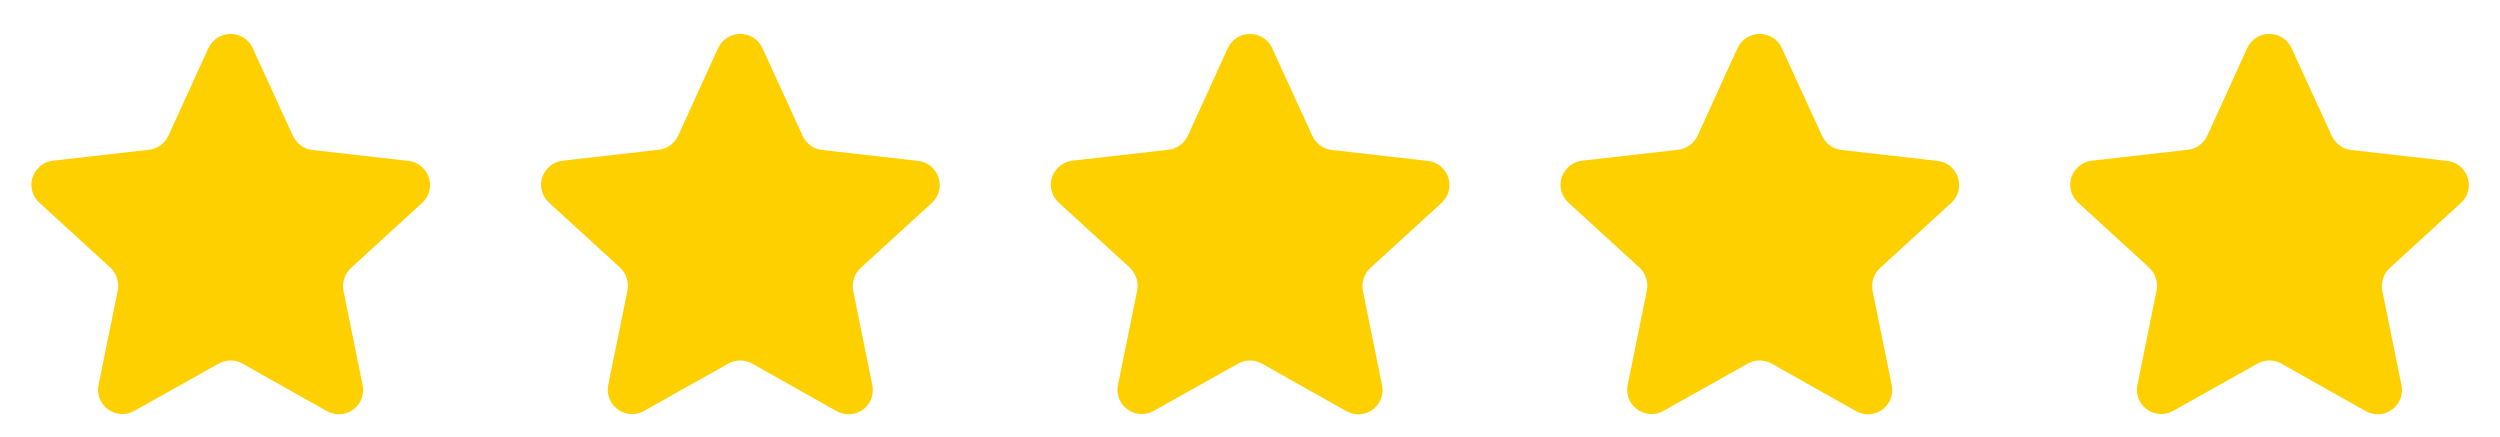
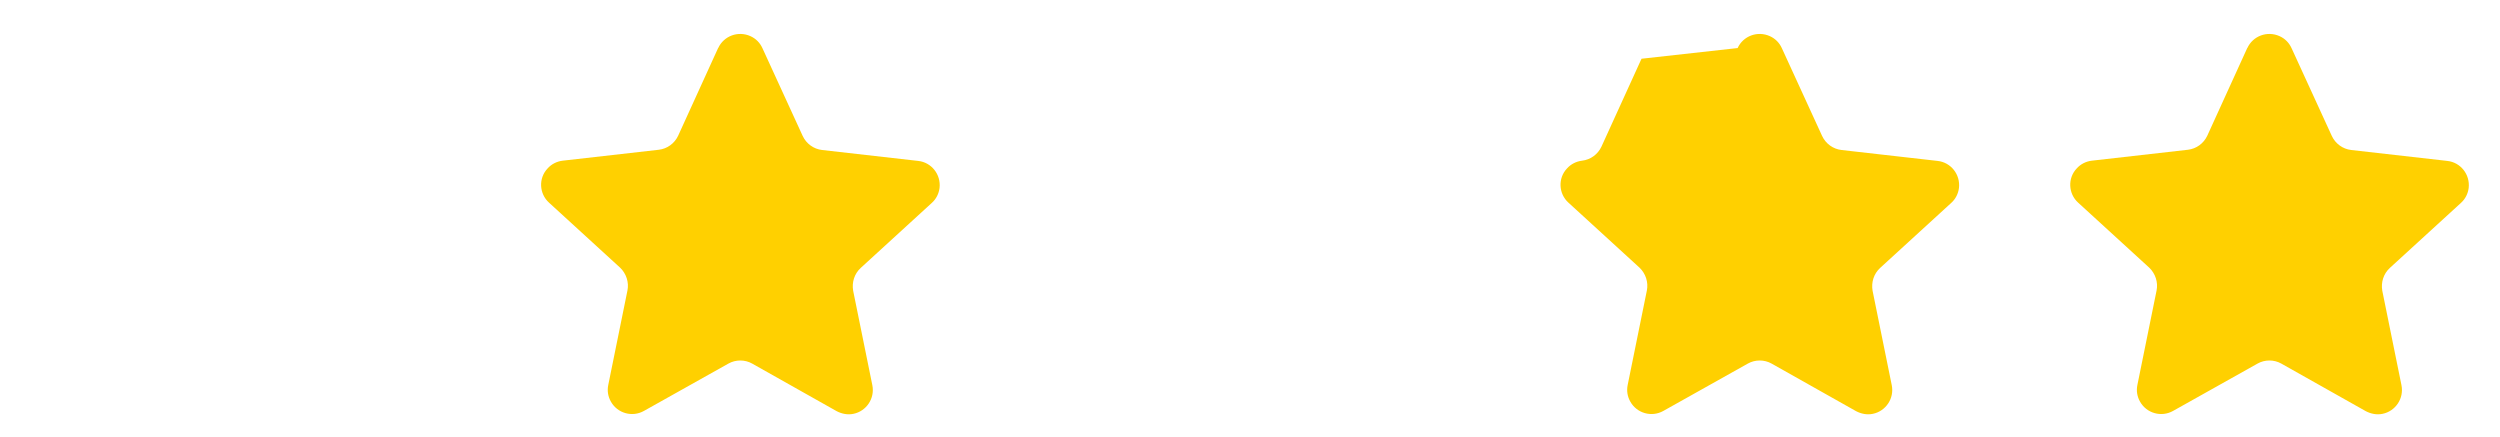
<svg xmlns="http://www.w3.org/2000/svg" id="Gruppe_256" data-name="Gruppe 256" viewBox="0 0 103 18">
  <defs>
    <style>
      .cls-1 {
        fill: #ffd000;
        stroke-width: 0px;
      }
    </style>
  </defs>
-   <path id="Polygon_1" data-name="Polygon 1" class="cls-1" d="M8.59,1.98c.23-.5.82-.72,1.33-.49.22.1.39.27.49.49l1.66,3.62c.15.32.45.54.8.58l3.96.45c.55.06.94.56.88,1.11-.03.24-.14.46-.32.62l-2.93,2.68c-.26.24-.37.59-.31.94l.79,3.89c.11.54-.24,1.07-.78,1.18-.24.05-.48,0-.69-.11l-3.48-1.96c-.3-.17-.68-.17-.98,0l-3.48,1.95c-.48.27-1.09.1-1.36-.38-.12-.21-.16-.45-.11-.69l.79-3.89c.07-.34-.05-.7-.3-.94l-2.93-2.68c-.41-.37-.44-1.01-.06-1.41.16-.18.38-.29.62-.32l3.96-.45c.35-.04.65-.26.8-.58l1.65-3.62Z" />
  <path id="Polygon_2" data-name="Polygon 2" class="cls-1" d="M29.59,1.98c.23-.5.82-.72,1.33-.49.22.1.39.27.49.49l1.66,3.62c.15.32.45.54.8.58l3.96.45c.55.06.94.56.88,1.11-.03.24-.14.46-.32.62l-2.93,2.68c-.26.24-.37.59-.31.94l.79,3.89c.11.54-.24,1.07-.78,1.18-.24.05-.48,0-.69-.11l-3.48-1.96c-.3-.17-.68-.17-.98,0l-3.48,1.95c-.48.27-1.09.1-1.36-.38-.12-.21-.16-.45-.11-.69l.79-3.89c.07-.34-.05-.7-.3-.94l-2.93-2.68c-.41-.37-.44-1.01-.06-1.41.16-.18.38-.29.62-.32l3.96-.45c.35-.04.65-.26.8-.58l1.65-3.62Z" />
-   <path id="Polygon_3" data-name="Polygon 3" class="cls-1" d="M50.59,1.98c.23-.5.82-.72,1.33-.49.22.1.39.27.49.49l1.66,3.62c.15.32.45.54.8.58l3.96.45c.55.06.94.56.88,1.11-.03.24-.14.46-.32.62l-2.93,2.68c-.26.24-.37.59-.31.94l.79,3.89c.11.54-.24,1.07-.78,1.18-.24.05-.48,0-.69-.11l-3.48-1.96c-.3-.17-.68-.17-.98,0l-3.48,1.95c-.48.27-1.09.1-1.36-.38-.12-.21-.16-.45-.11-.69l.79-3.89c.07-.34-.05-.7-.3-.94l-2.93-2.68c-.41-.37-.44-1.01-.06-1.41.16-.18.38-.29.62-.32l3.96-.45c.35-.04.65-.26.8-.58l1.65-3.62Z" />
-   <path id="Polygon_4" data-name="Polygon 4" class="cls-1" d="M71.59,1.98c.23-.5.82-.72,1.33-.49.22.1.39.27.49.49l1.66,3.62c.15.32.45.54.8.58l3.96.45c.55.06.94.56.88,1.11-.03.24-.14.46-.32.62l-2.93,2.68c-.26.24-.37.59-.31.94l.79,3.89c.11.54-.24,1.07-.78,1.18-.24.05-.48,0-.69-.11l-3.48-1.96c-.3-.17-.68-.17-.98,0l-3.48,1.95c-.48.27-1.09.1-1.36-.38-.12-.21-.16-.45-.11-.69l.79-3.89c.07-.34-.05-.7-.3-.94l-2.93-2.68c-.41-.37-.44-1.01-.06-1.41.16-.18.38-.29.62-.32l3.96-.45c.35-.04.65-.26.8-.58l1.65-3.62Z" />
+   <path id="Polygon_4" data-name="Polygon 4" class="cls-1" d="M71.59,1.98c.23-.5.82-.72,1.33-.49.22.1.39.27.49.49l1.66,3.62c.15.32.45.54.8.58l3.96.45c.55.06.94.56.88,1.11-.03.24-.14.46-.32.62l-2.93,2.68c-.26.24-.37.59-.31.94l.79,3.89c.11.54-.24,1.07-.78,1.18-.24.05-.48,0-.69-.11l-3.48-1.96c-.3-.17-.68-.17-.98,0l-3.48,1.95c-.48.27-1.09.1-1.36-.38-.12-.21-.16-.45-.11-.69l.79-3.89c.07-.34-.05-.7-.3-.94l-2.93-2.68c-.41-.37-.44-1.01-.06-1.41.16-.18.38-.29.62-.32c.35-.04.65-.26.8-.58l1.65-3.62Z" />
  <path id="Polygon_5" data-name="Polygon 5" class="cls-1" d="M92.59,1.98c.23-.5.82-.72,1.33-.49.22.1.39.27.49.49l1.66,3.62c.15.32.45.54.8.58l3.96.45c.55.06.94.56.88,1.11-.03.24-.14.46-.32.62l-2.93,2.68c-.26.24-.37.59-.31.94l.79,3.89c.11.54-.24,1.07-.78,1.18-.24.05-.48,0-.69-.11l-3.48-1.96c-.3-.17-.68-.17-.98,0l-3.48,1.95c-.48.27-1.09.1-1.36-.38-.12-.21-.16-.45-.11-.69l.79-3.89c.07-.34-.05-.7-.3-.94l-2.93-2.68c-.41-.37-.44-1.01-.06-1.41.16-.18.38-.29.62-.32l3.96-.45c.35-.04.65-.26.8-.58l1.65-3.62Z" />
</svg>